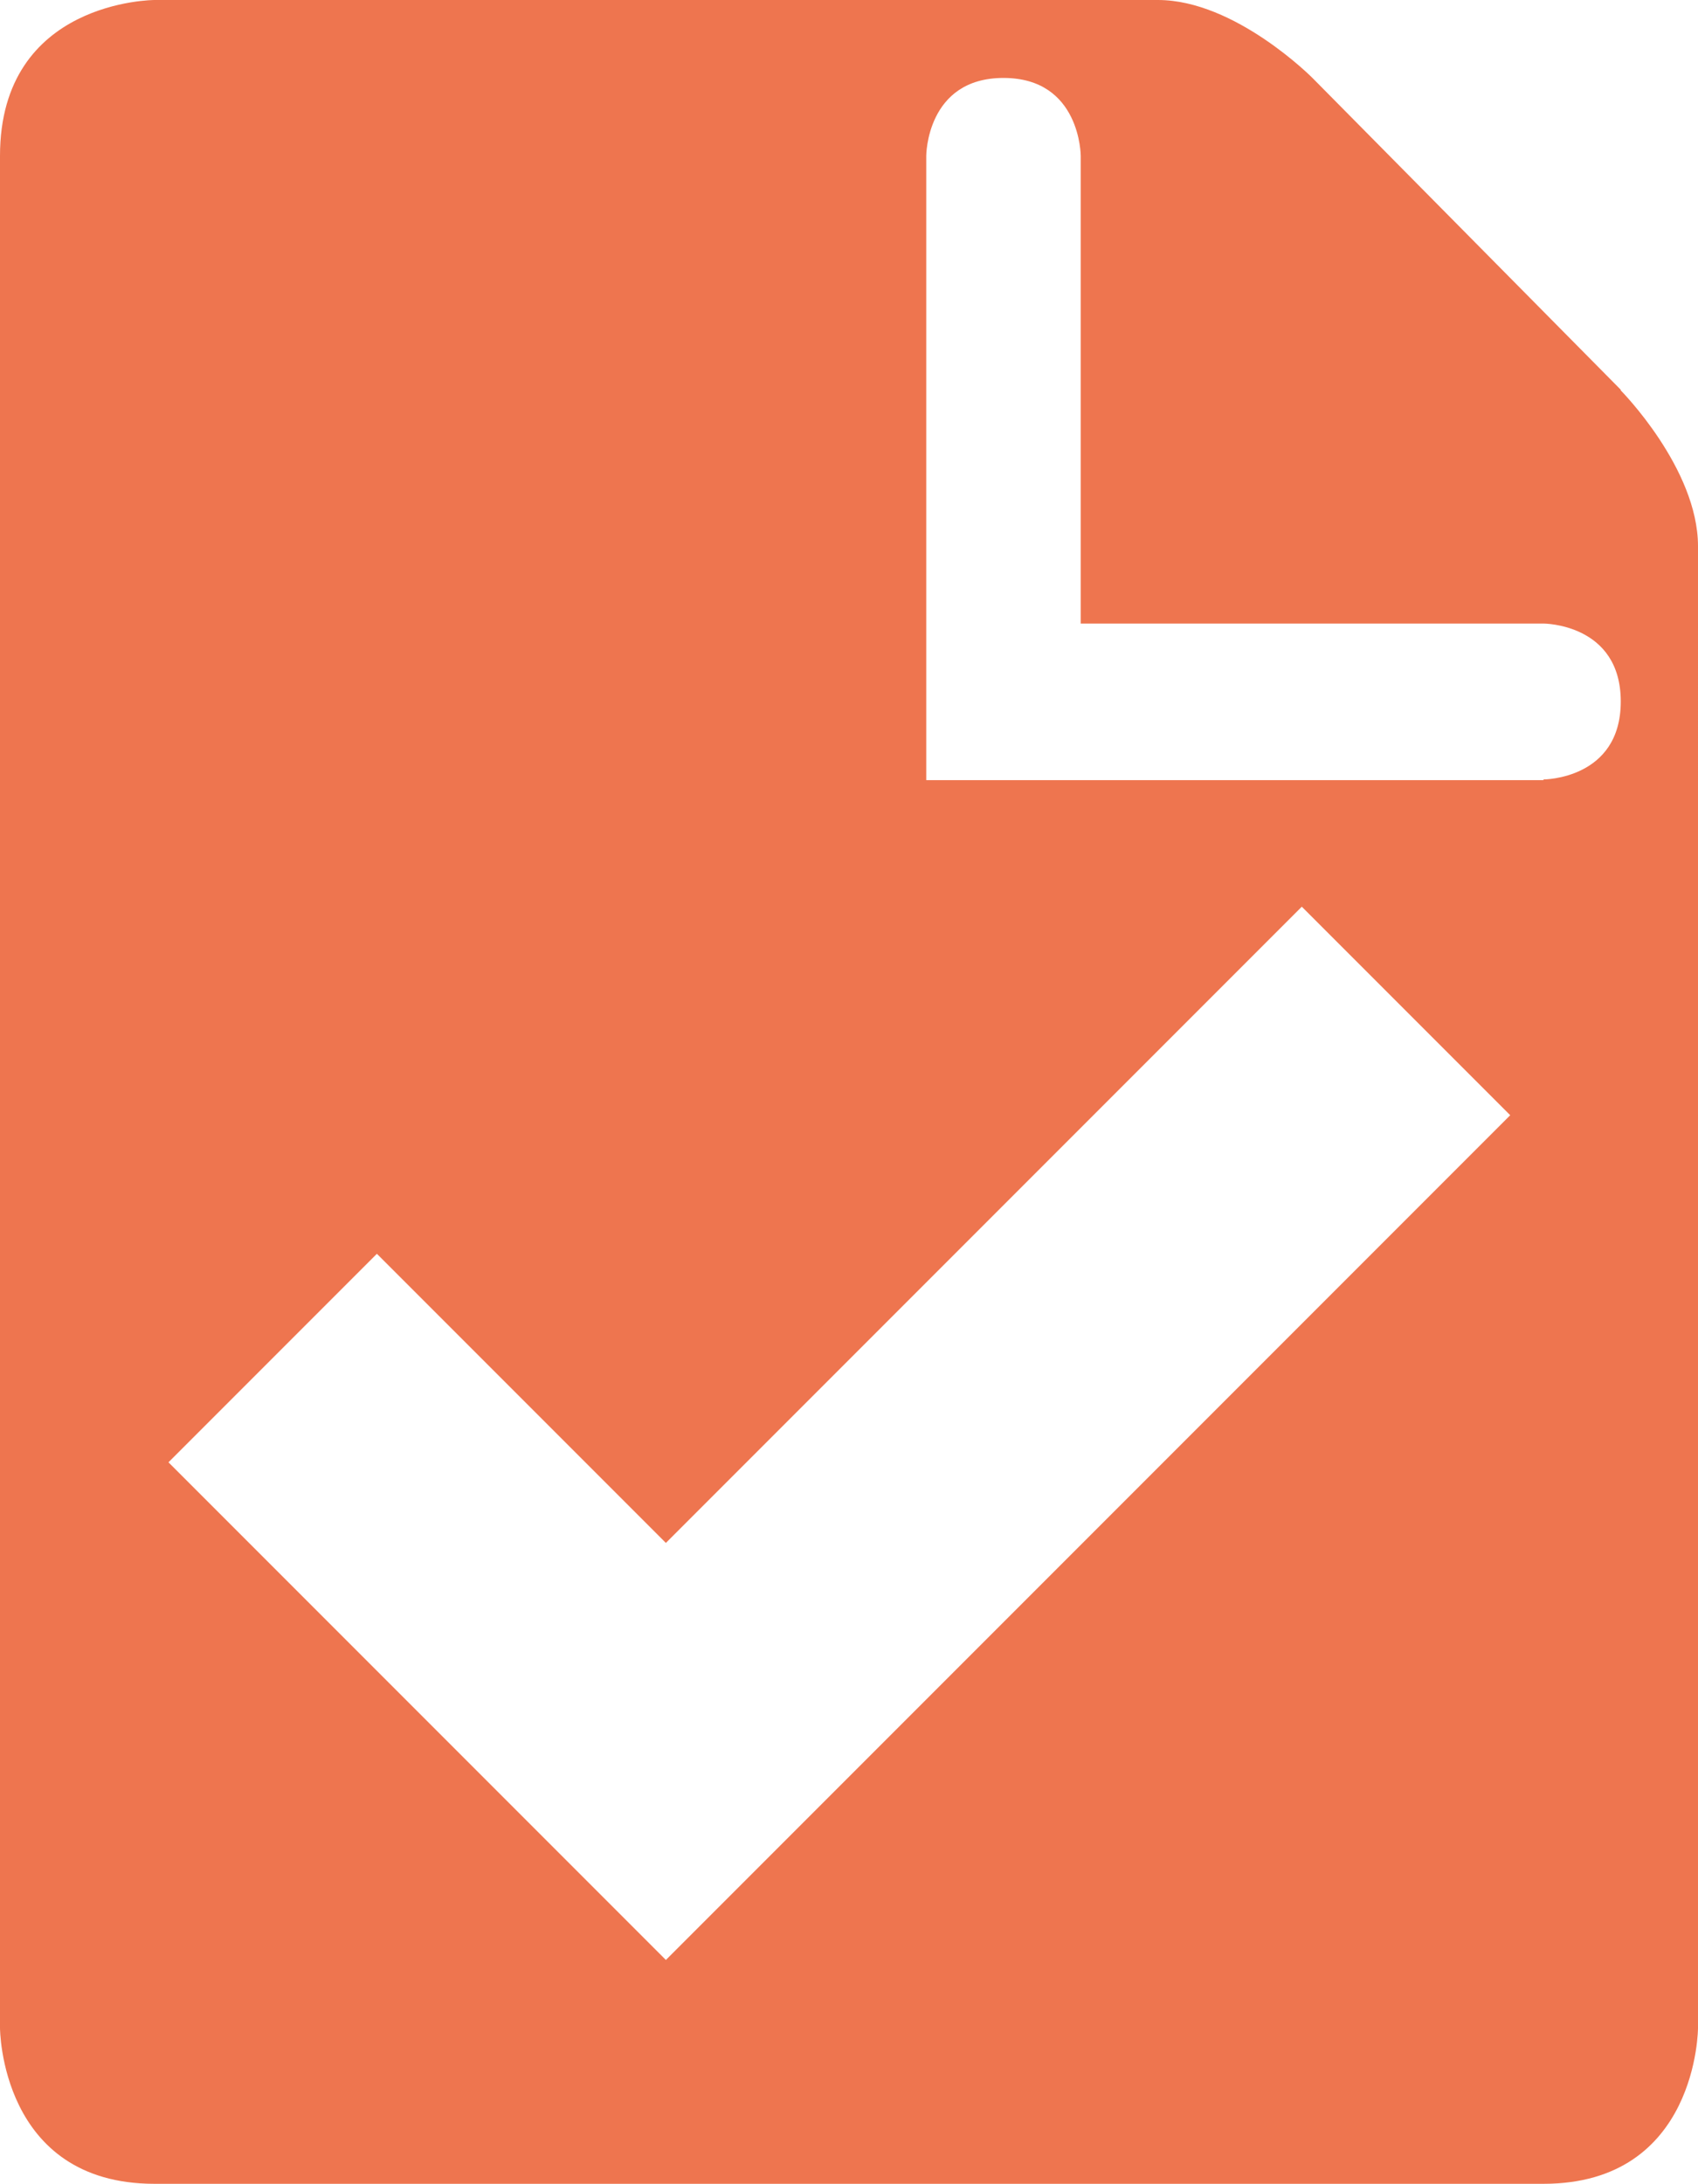
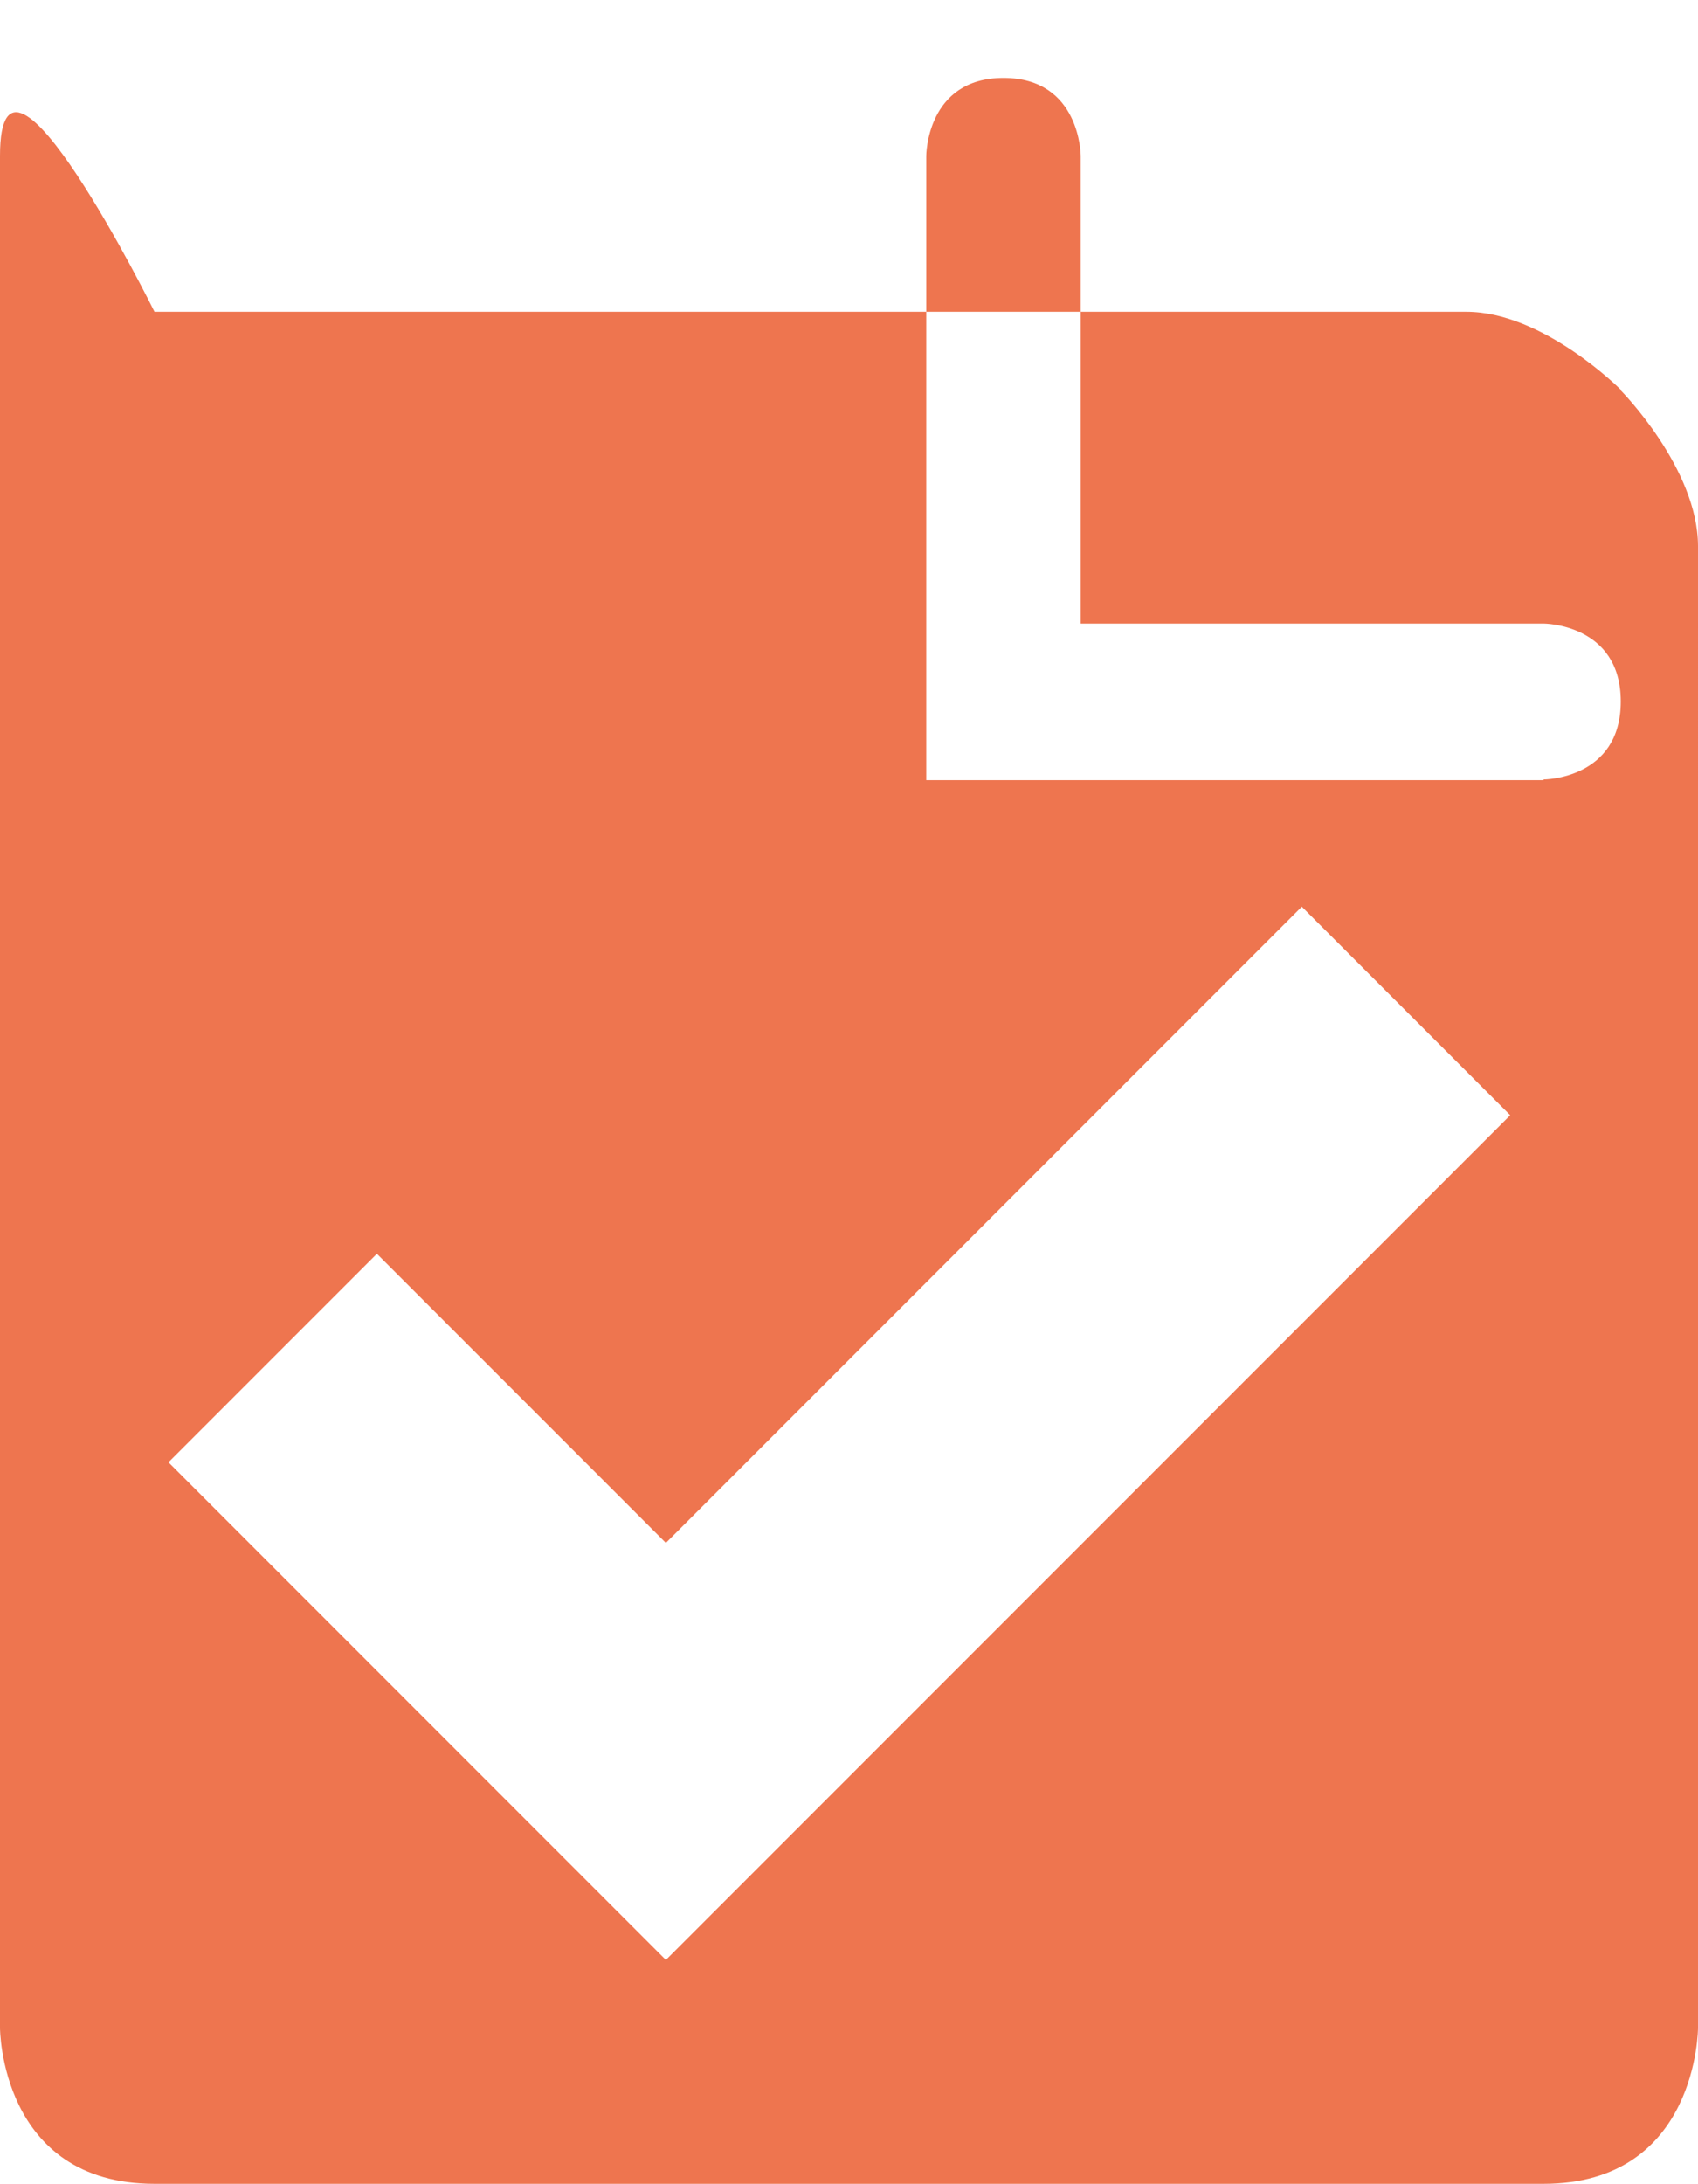
<svg xmlns="http://www.w3.org/2000/svg" id="Layer_2" viewBox="0 0 25.5 32.78">
  <defs>
    <style>
      .cls-1 {
        fill: #ee754f;
      }
    </style>
  </defs>
  <g id="Layer_1-2" data-name="Layer_1">
-     <path class="cls-1" d="M23.18,11.71h-9.27V2.34s0-1.17,1.16-1.17,1.16,1.17,1.16,1.17v7.02h6.95s1.16,0,1.16,1.17-1.16,1.17-1.16,1.17M10,29.42l-7.47-7.47,3.13-3.13,4.34,4.34,9.55-9.55,3.13,3.13-12.68,12.68ZM24.34,5.85h0s-4.63-4.68-4.63-4.68c0,0-1.16-1.17-2.32-1.17H2.32S0,0,0,2.34v28.1s0,2.34,2.32,2.34h20.86c2.32,0,2.32-2.34,2.32-2.34V8.2c0-1.17-1.16-2.34-1.16-2.34" />
+     <path class="cls-1" d="M23.18,11.71h-9.27V2.34s0-1.17,1.16-1.17,1.16,1.17,1.16,1.17v7.02h6.95s1.16,0,1.16,1.17-1.16,1.17-1.16,1.17M10,29.42l-7.47-7.47,3.13-3.13,4.34,4.34,9.55-9.55,3.13,3.13-12.68,12.68ZM24.34,5.85h0c0,0-1.16-1.17-2.32-1.17H2.32S0,0,0,2.34v28.1s0,2.34,2.32,2.34h20.86c2.32,0,2.32-2.34,2.32-2.34V8.2c0-1.17-1.16-2.34-1.16-2.34" />
  </g>
</svg>